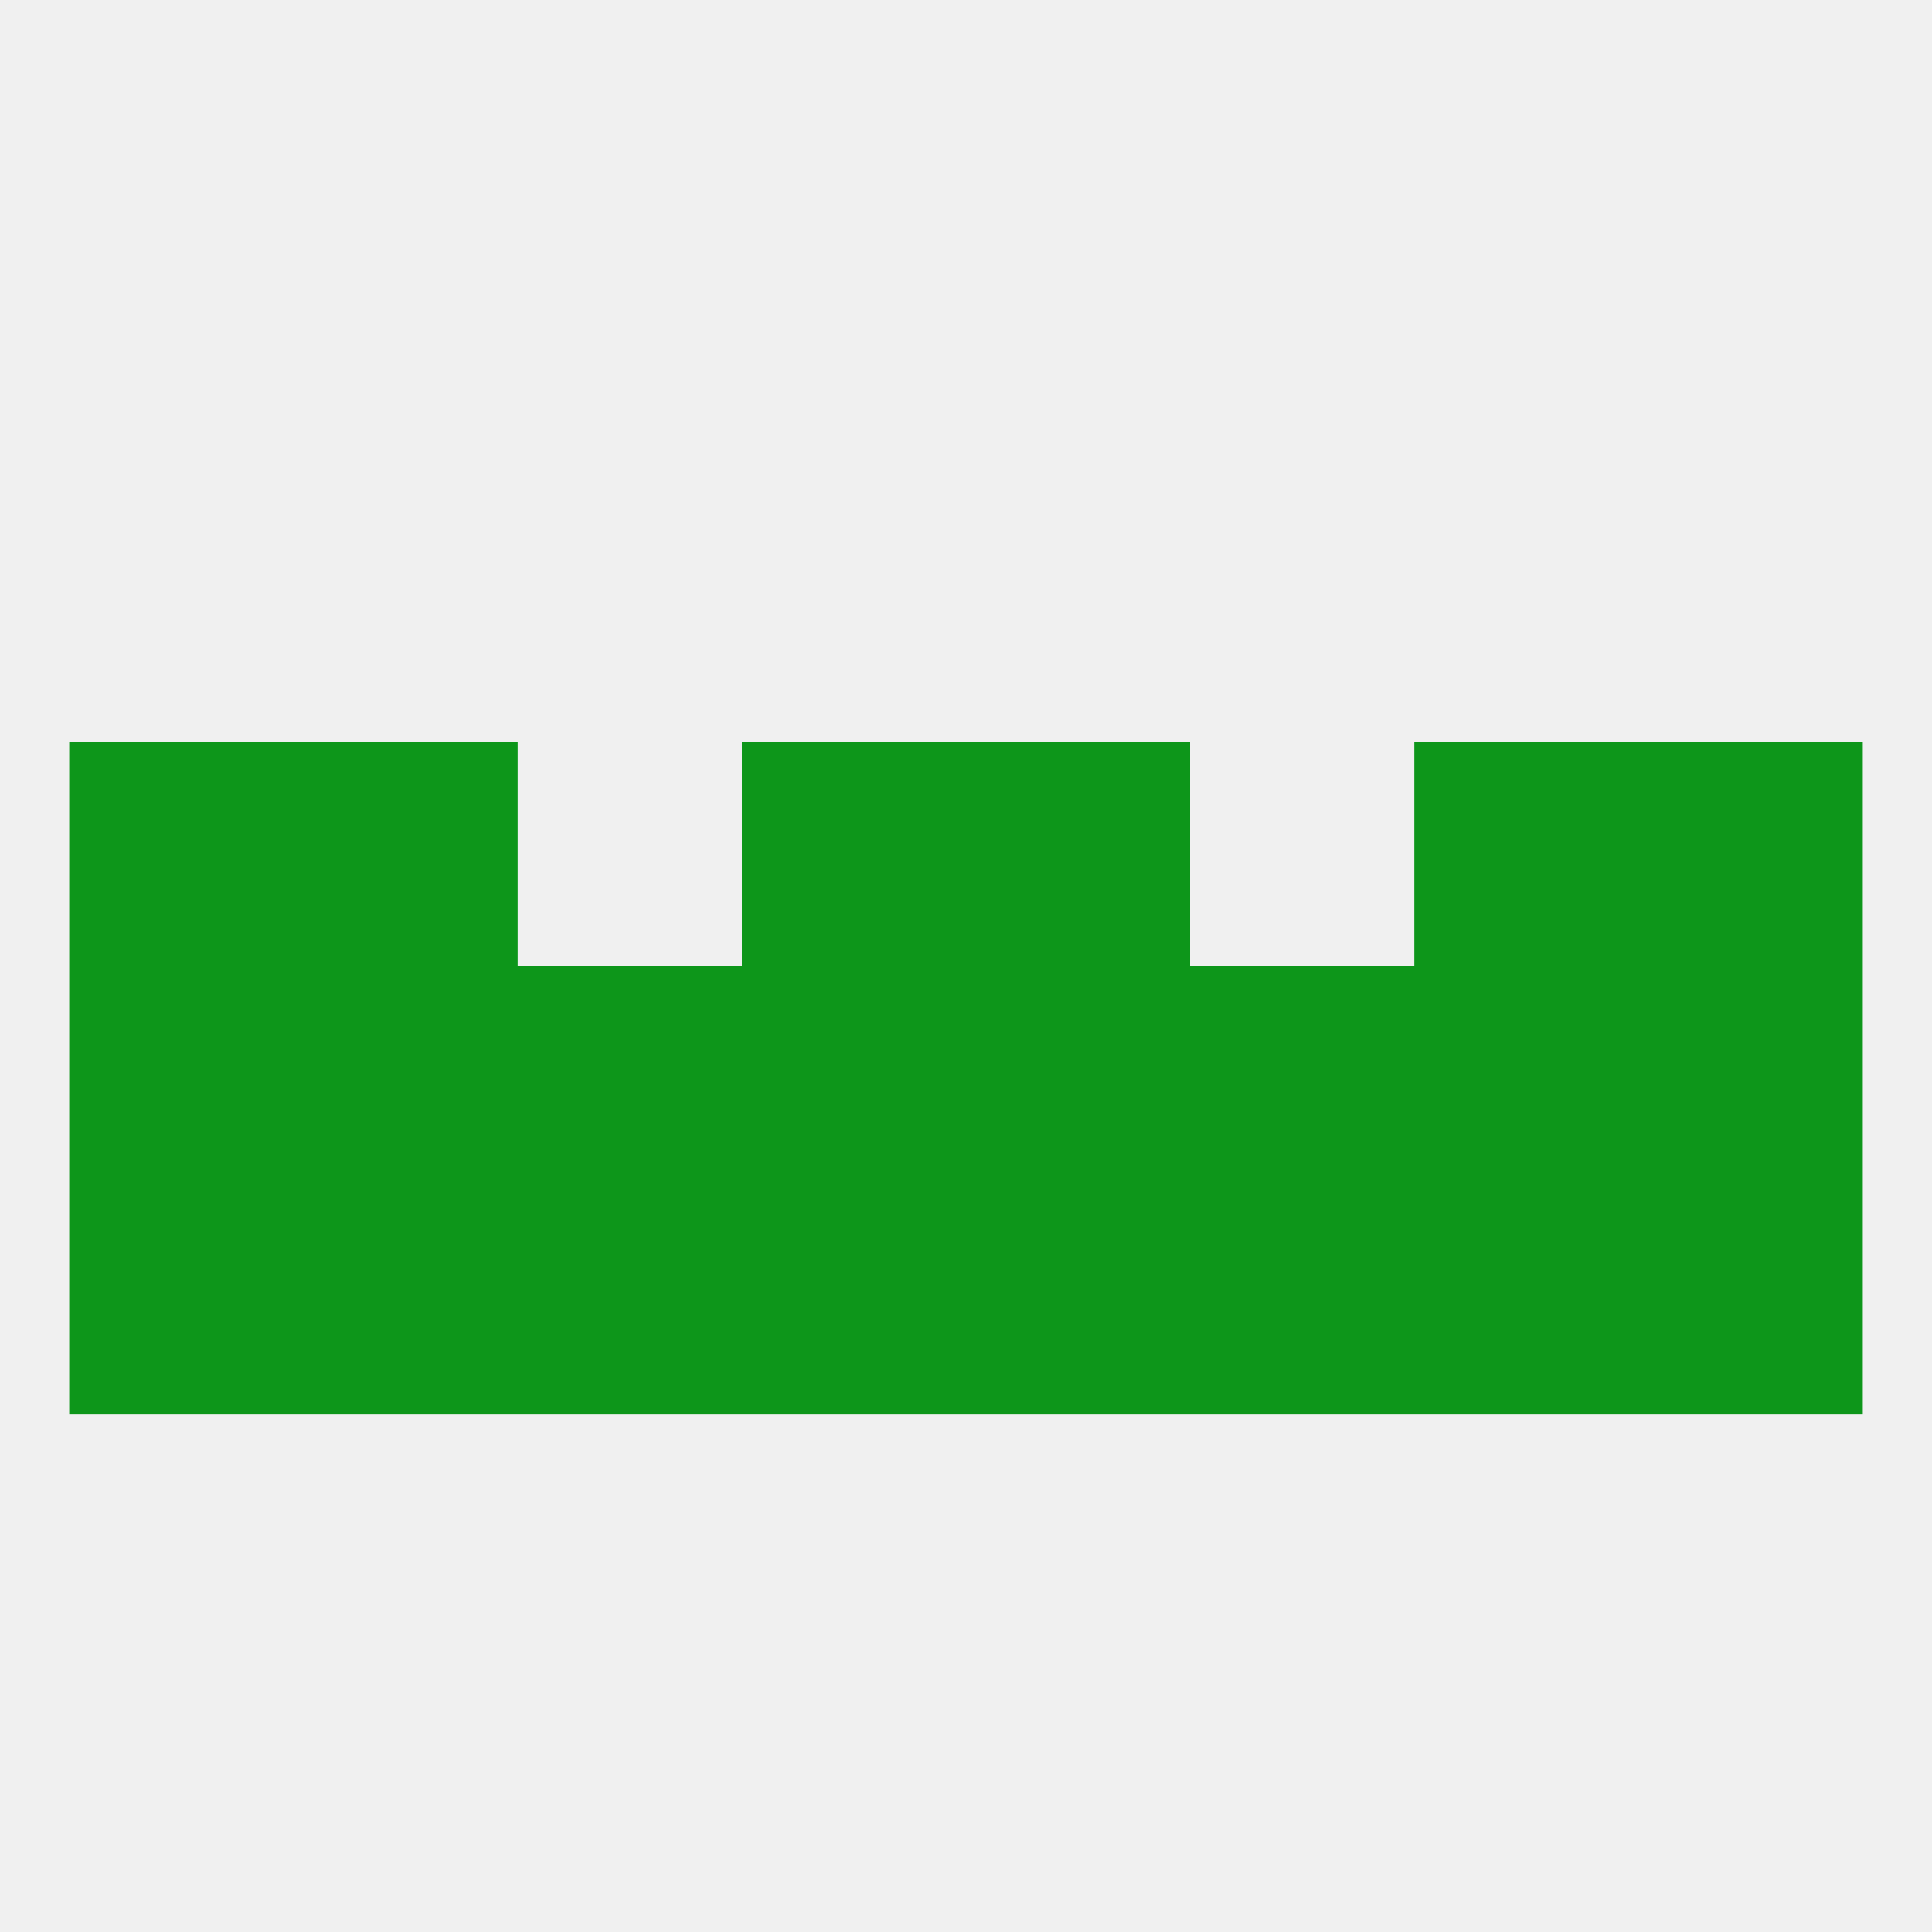
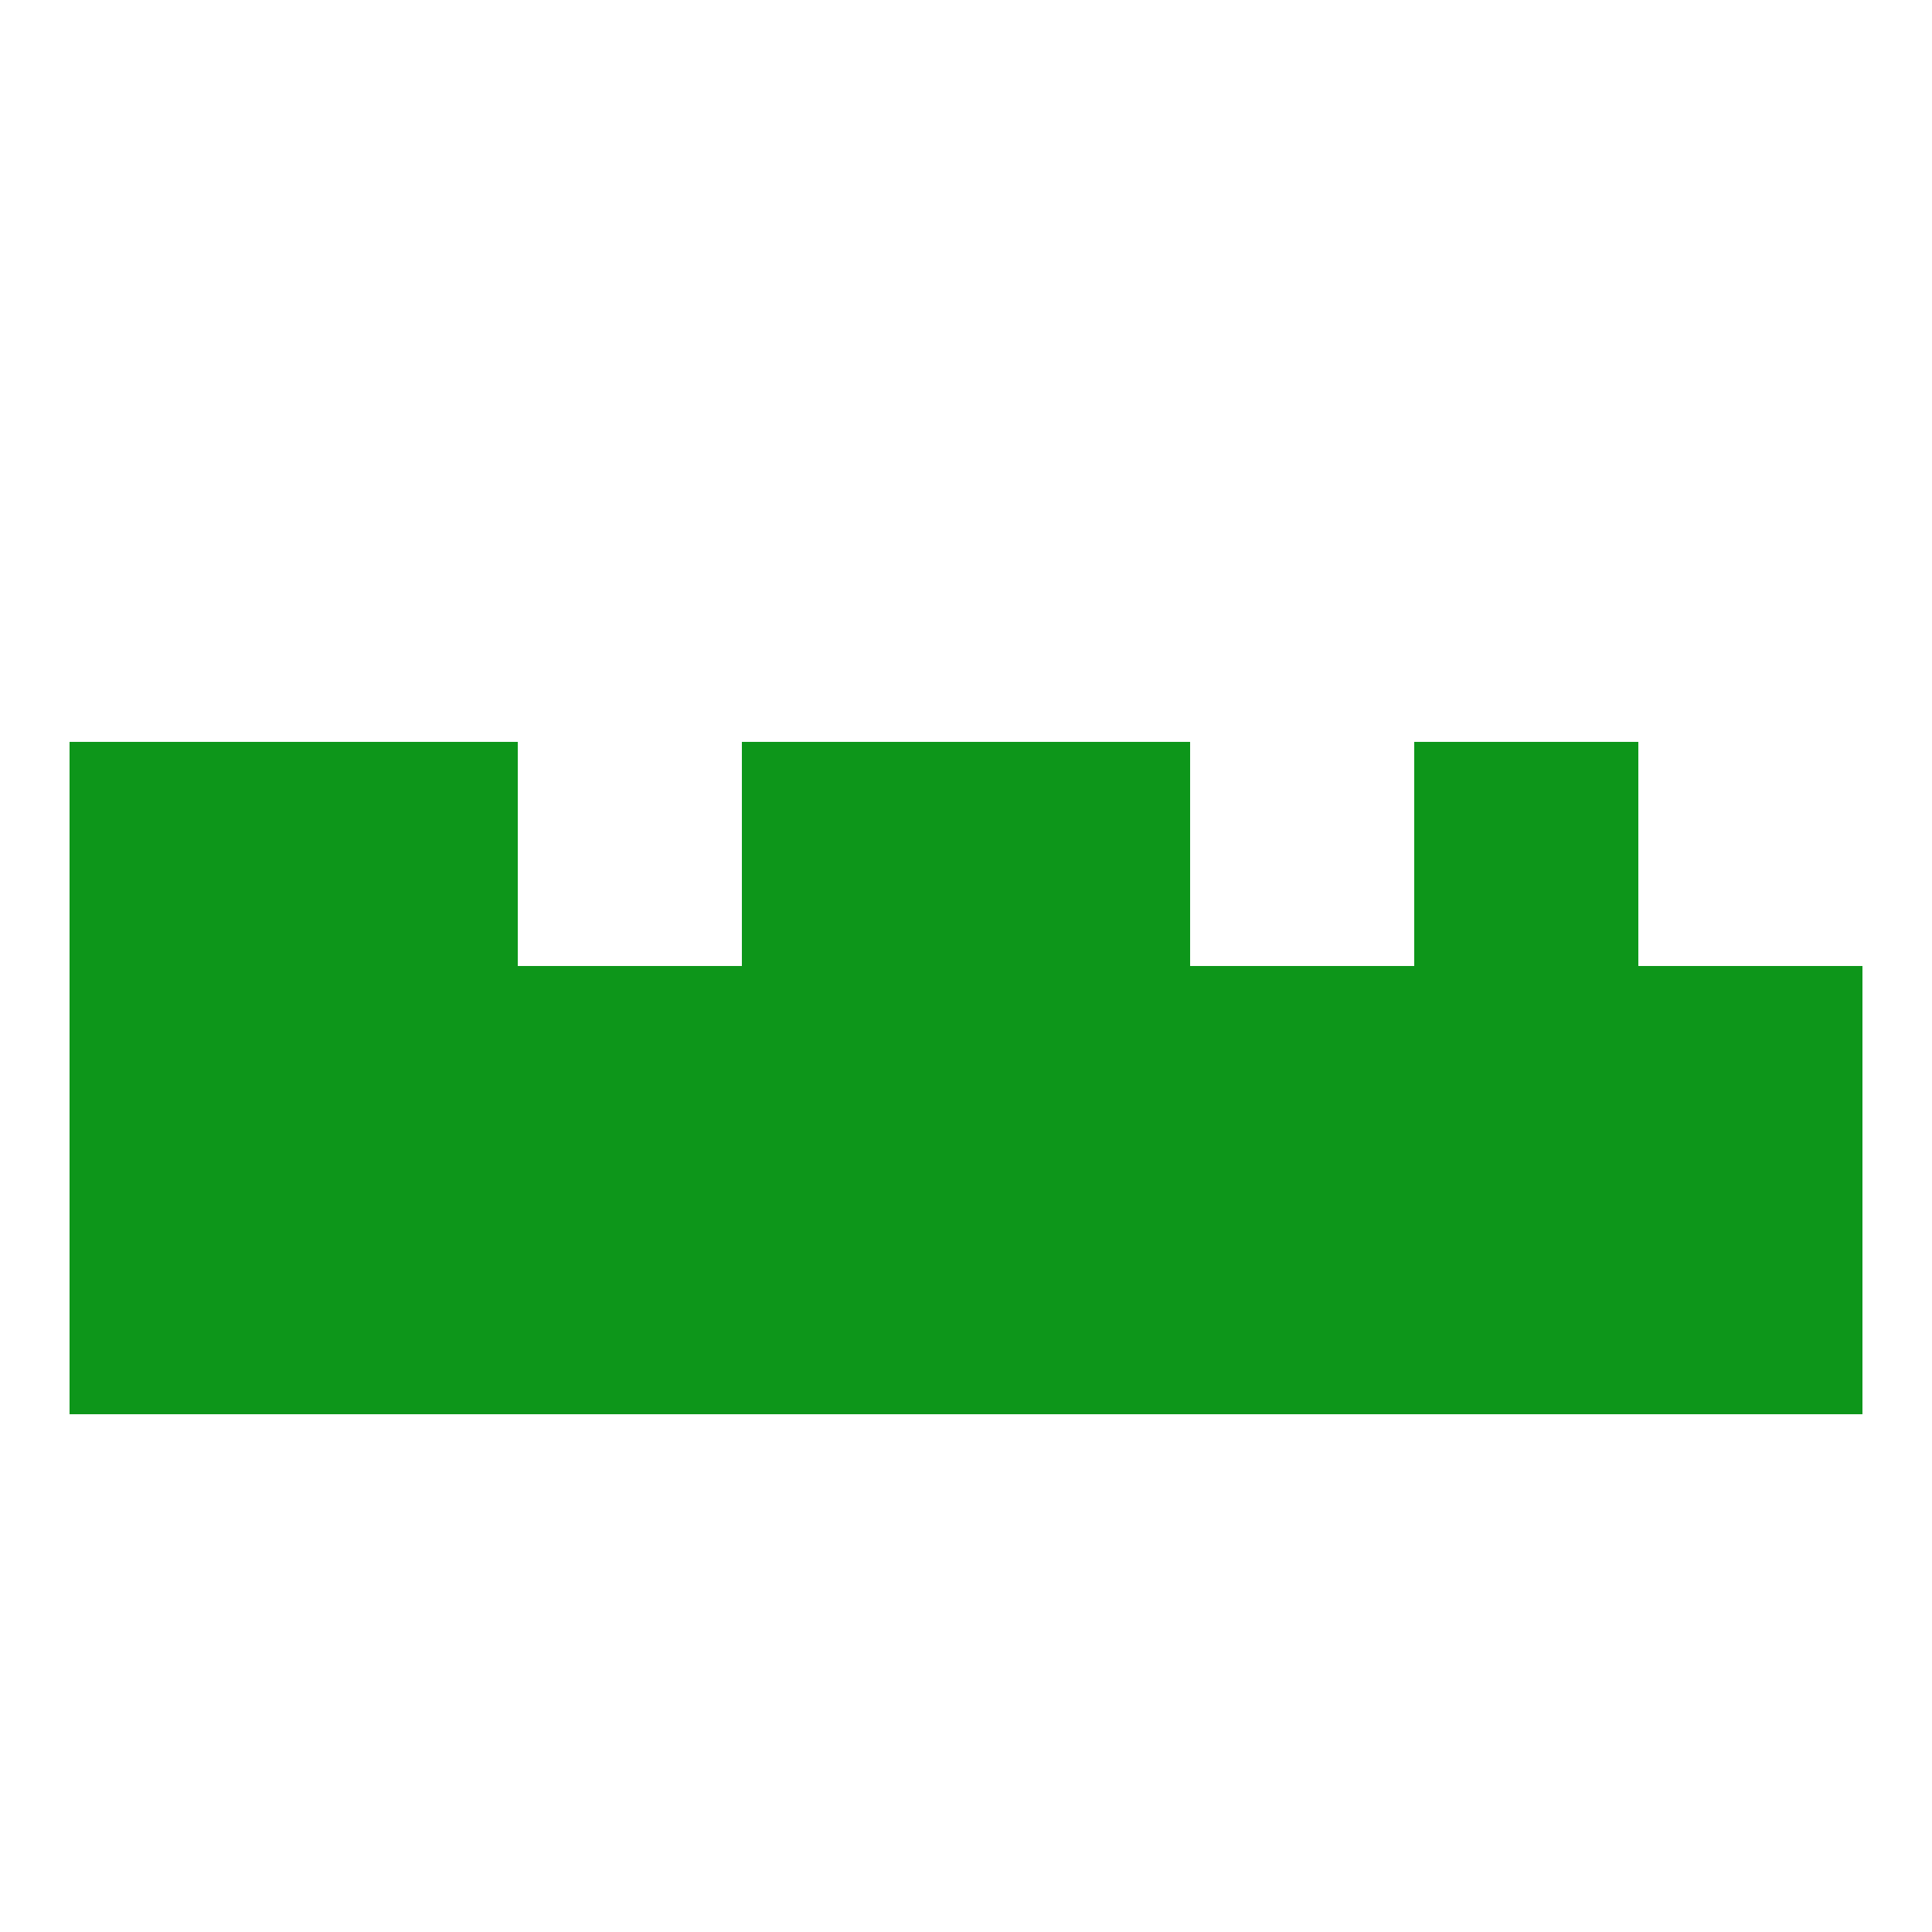
<svg xmlns="http://www.w3.org/2000/svg" version="1.1" baseprofile="full" width="250" height="250" viewBox="0 0 250 250">
-   <rect width="100%" height="100%" fill="rgba(240,240,240,255)" />
  <rect x="125" y="154" width="29" height="29" fill="rgba(13,150,26,255)" />
  <rect x="38" y="154" width="29" height="29" fill="rgba(13,150,26,255)" />
  <rect x="183" y="154" width="29" height="29" fill="rgba(13,150,26,255)" />
  <rect x="9" y="154" width="29" height="29" fill="rgba(13,150,26,255)" />
  <rect x="212" y="154" width="29" height="29" fill="rgba(13,150,26,255)" />
  <rect x="67" y="154" width="29" height="29" fill="rgba(13,150,26,255)" />
  <rect x="154" y="154" width="29" height="29" fill="rgba(13,150,26,255)" />
  <rect x="96" y="154" width="29" height="29" fill="rgba(13,150,26,255)" />
  <rect x="9" y="125" width="29" height="29" fill="rgba(13,150,26,255)" />
  <rect x="183" y="125" width="29" height="29" fill="rgba(13,150,26,255)" />
  <rect x="67" y="125" width="29" height="29" fill="rgba(13,150,26,255)" />
  <rect x="96" y="125" width="29" height="29" fill="rgba(13,150,26,255)" />
  <rect x="212" y="125" width="29" height="29" fill="rgba(13,150,26,255)" />
  <rect x="38" y="125" width="29" height="29" fill="rgba(13,150,26,255)" />
  <rect x="154" y="125" width="29" height="29" fill="rgba(13,150,26,255)" />
  <rect x="125" y="125" width="29" height="29" fill="rgba(13,150,26,255)" />
-   <rect x="212" y="96" width="29" height="29" fill="rgba(13,150,26,255)" />
  <rect x="38" y="96" width="29" height="29" fill="rgba(13,150,26,255)" />
  <rect x="183" y="96" width="29" height="29" fill="rgba(13,150,26,255)" />
  <rect x="96" y="96" width="29" height="29" fill="rgba(13,150,26,255)" />
  <rect x="125" y="96" width="29" height="29" fill="rgba(13,150,26,255)" />
  <rect x="9" y="96" width="29" height="29" fill="rgba(13,150,26,255)" />
</svg>